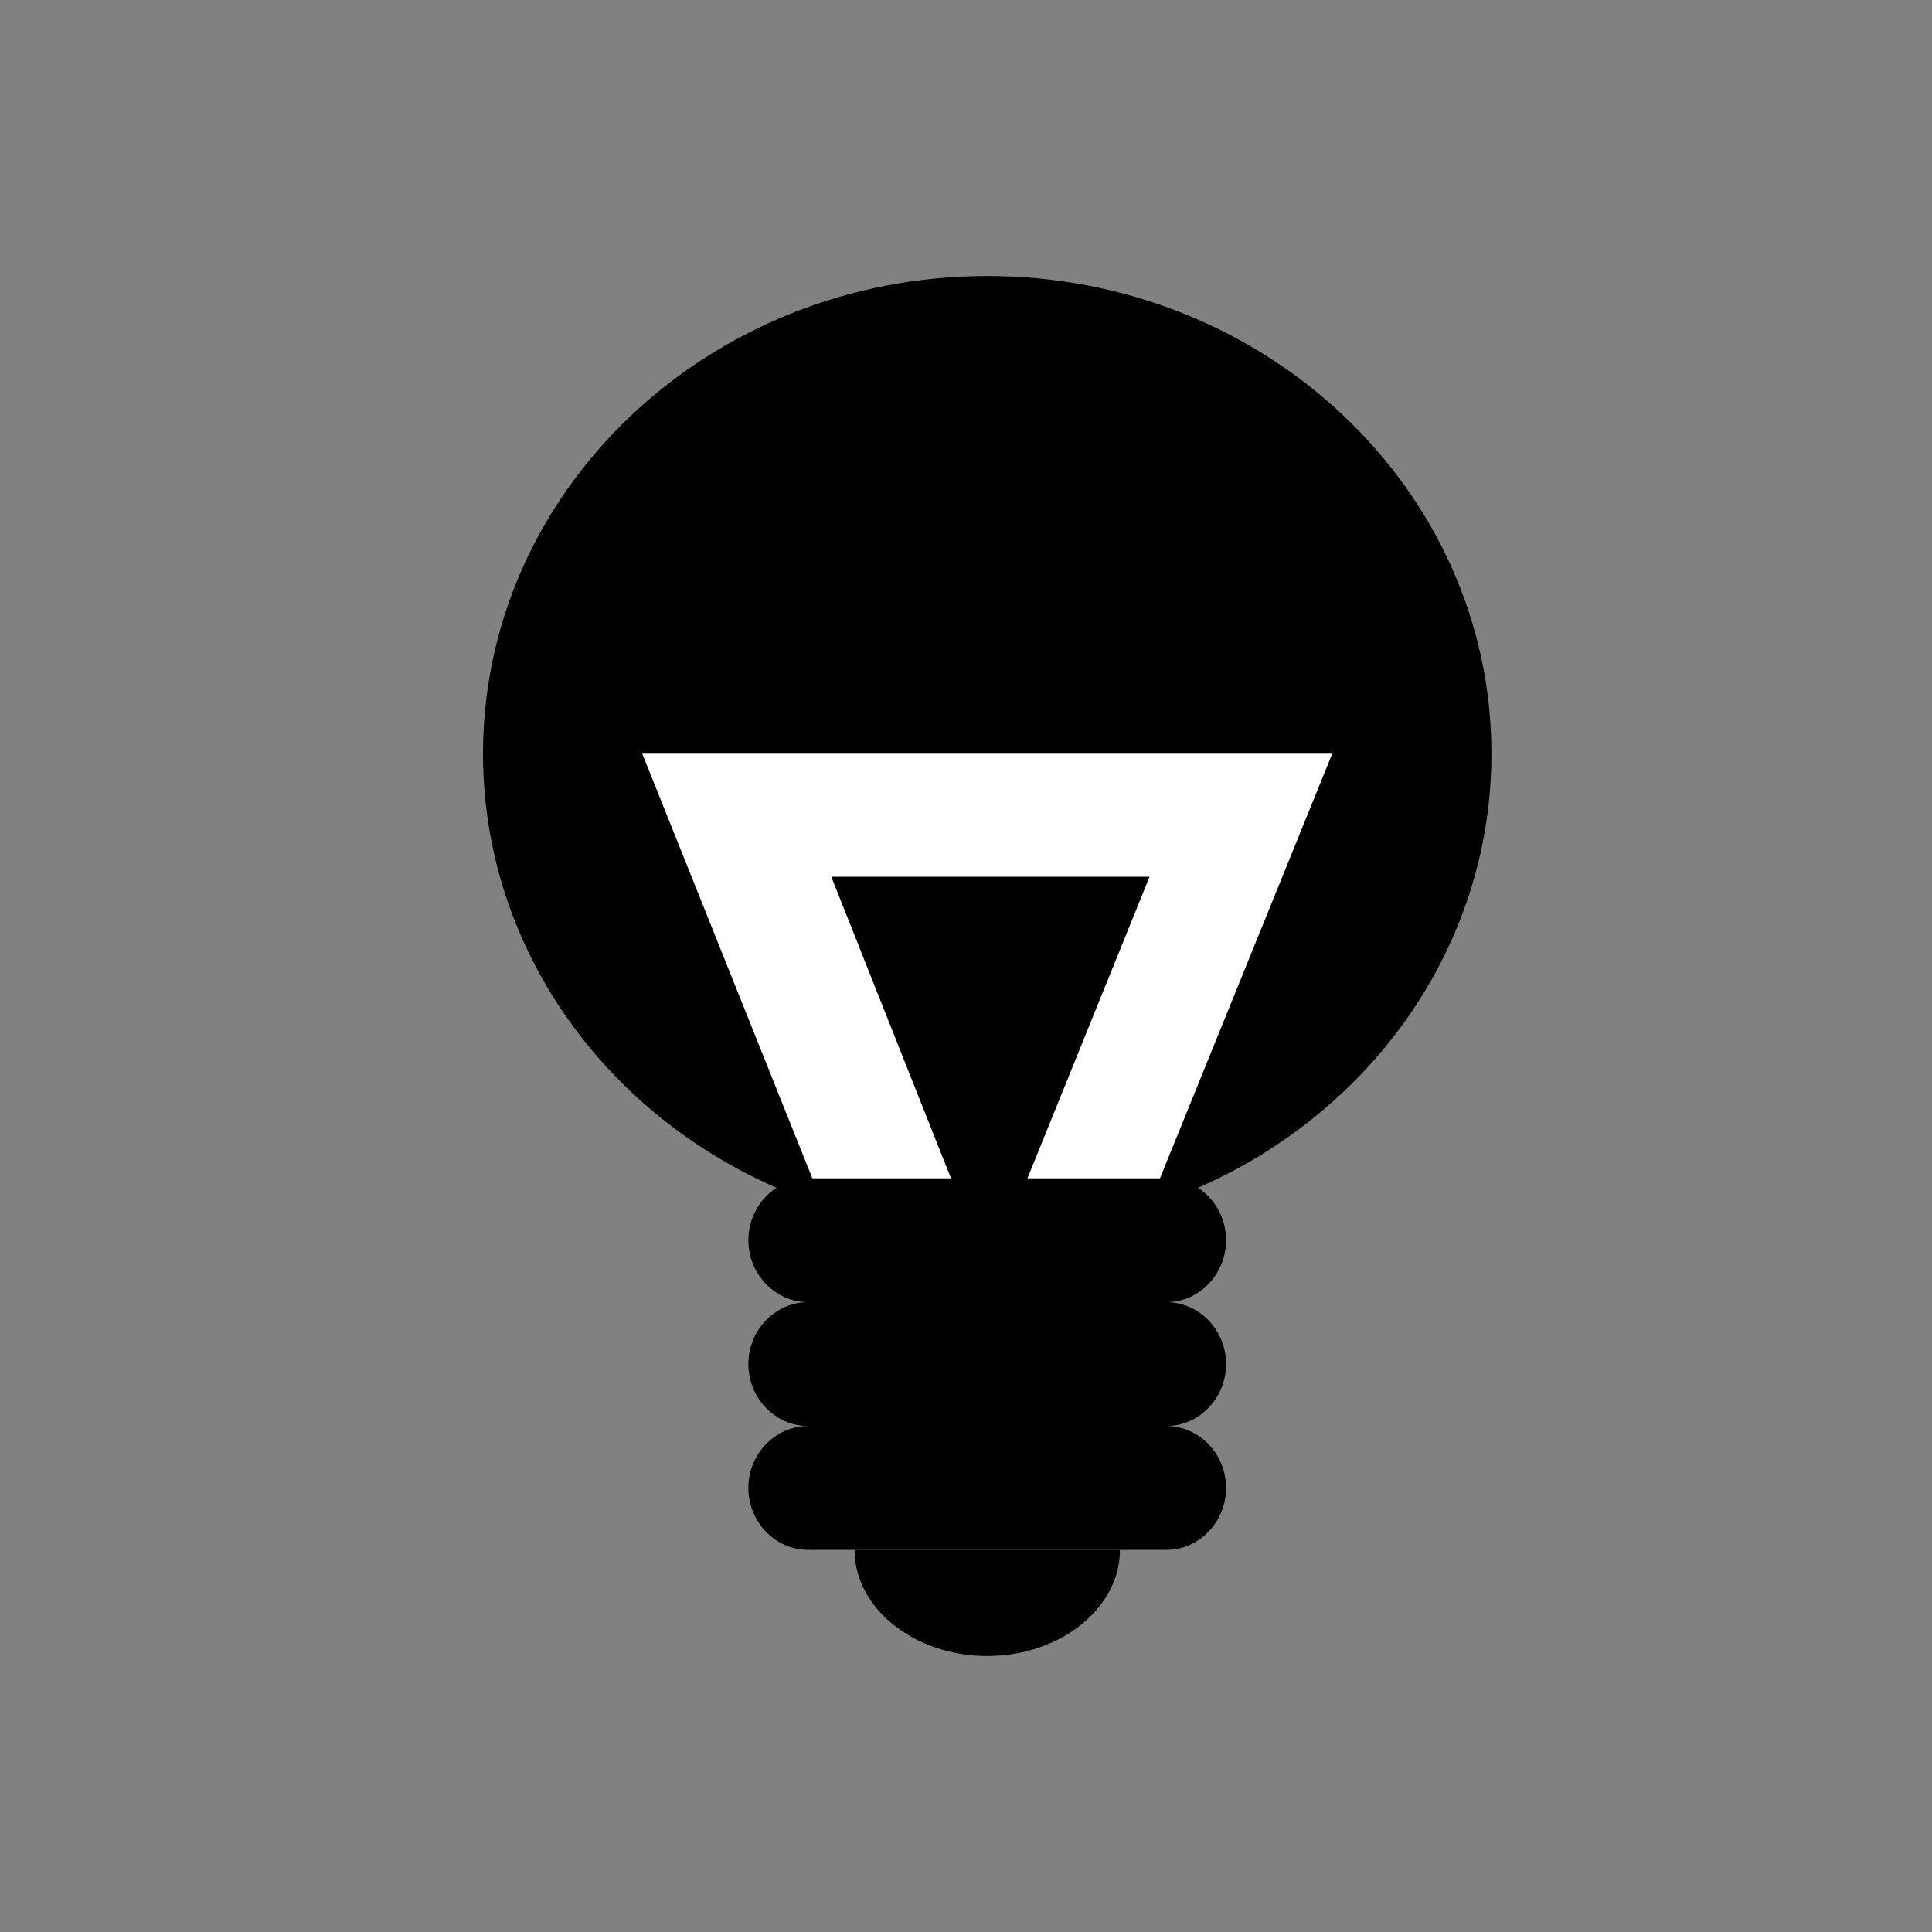
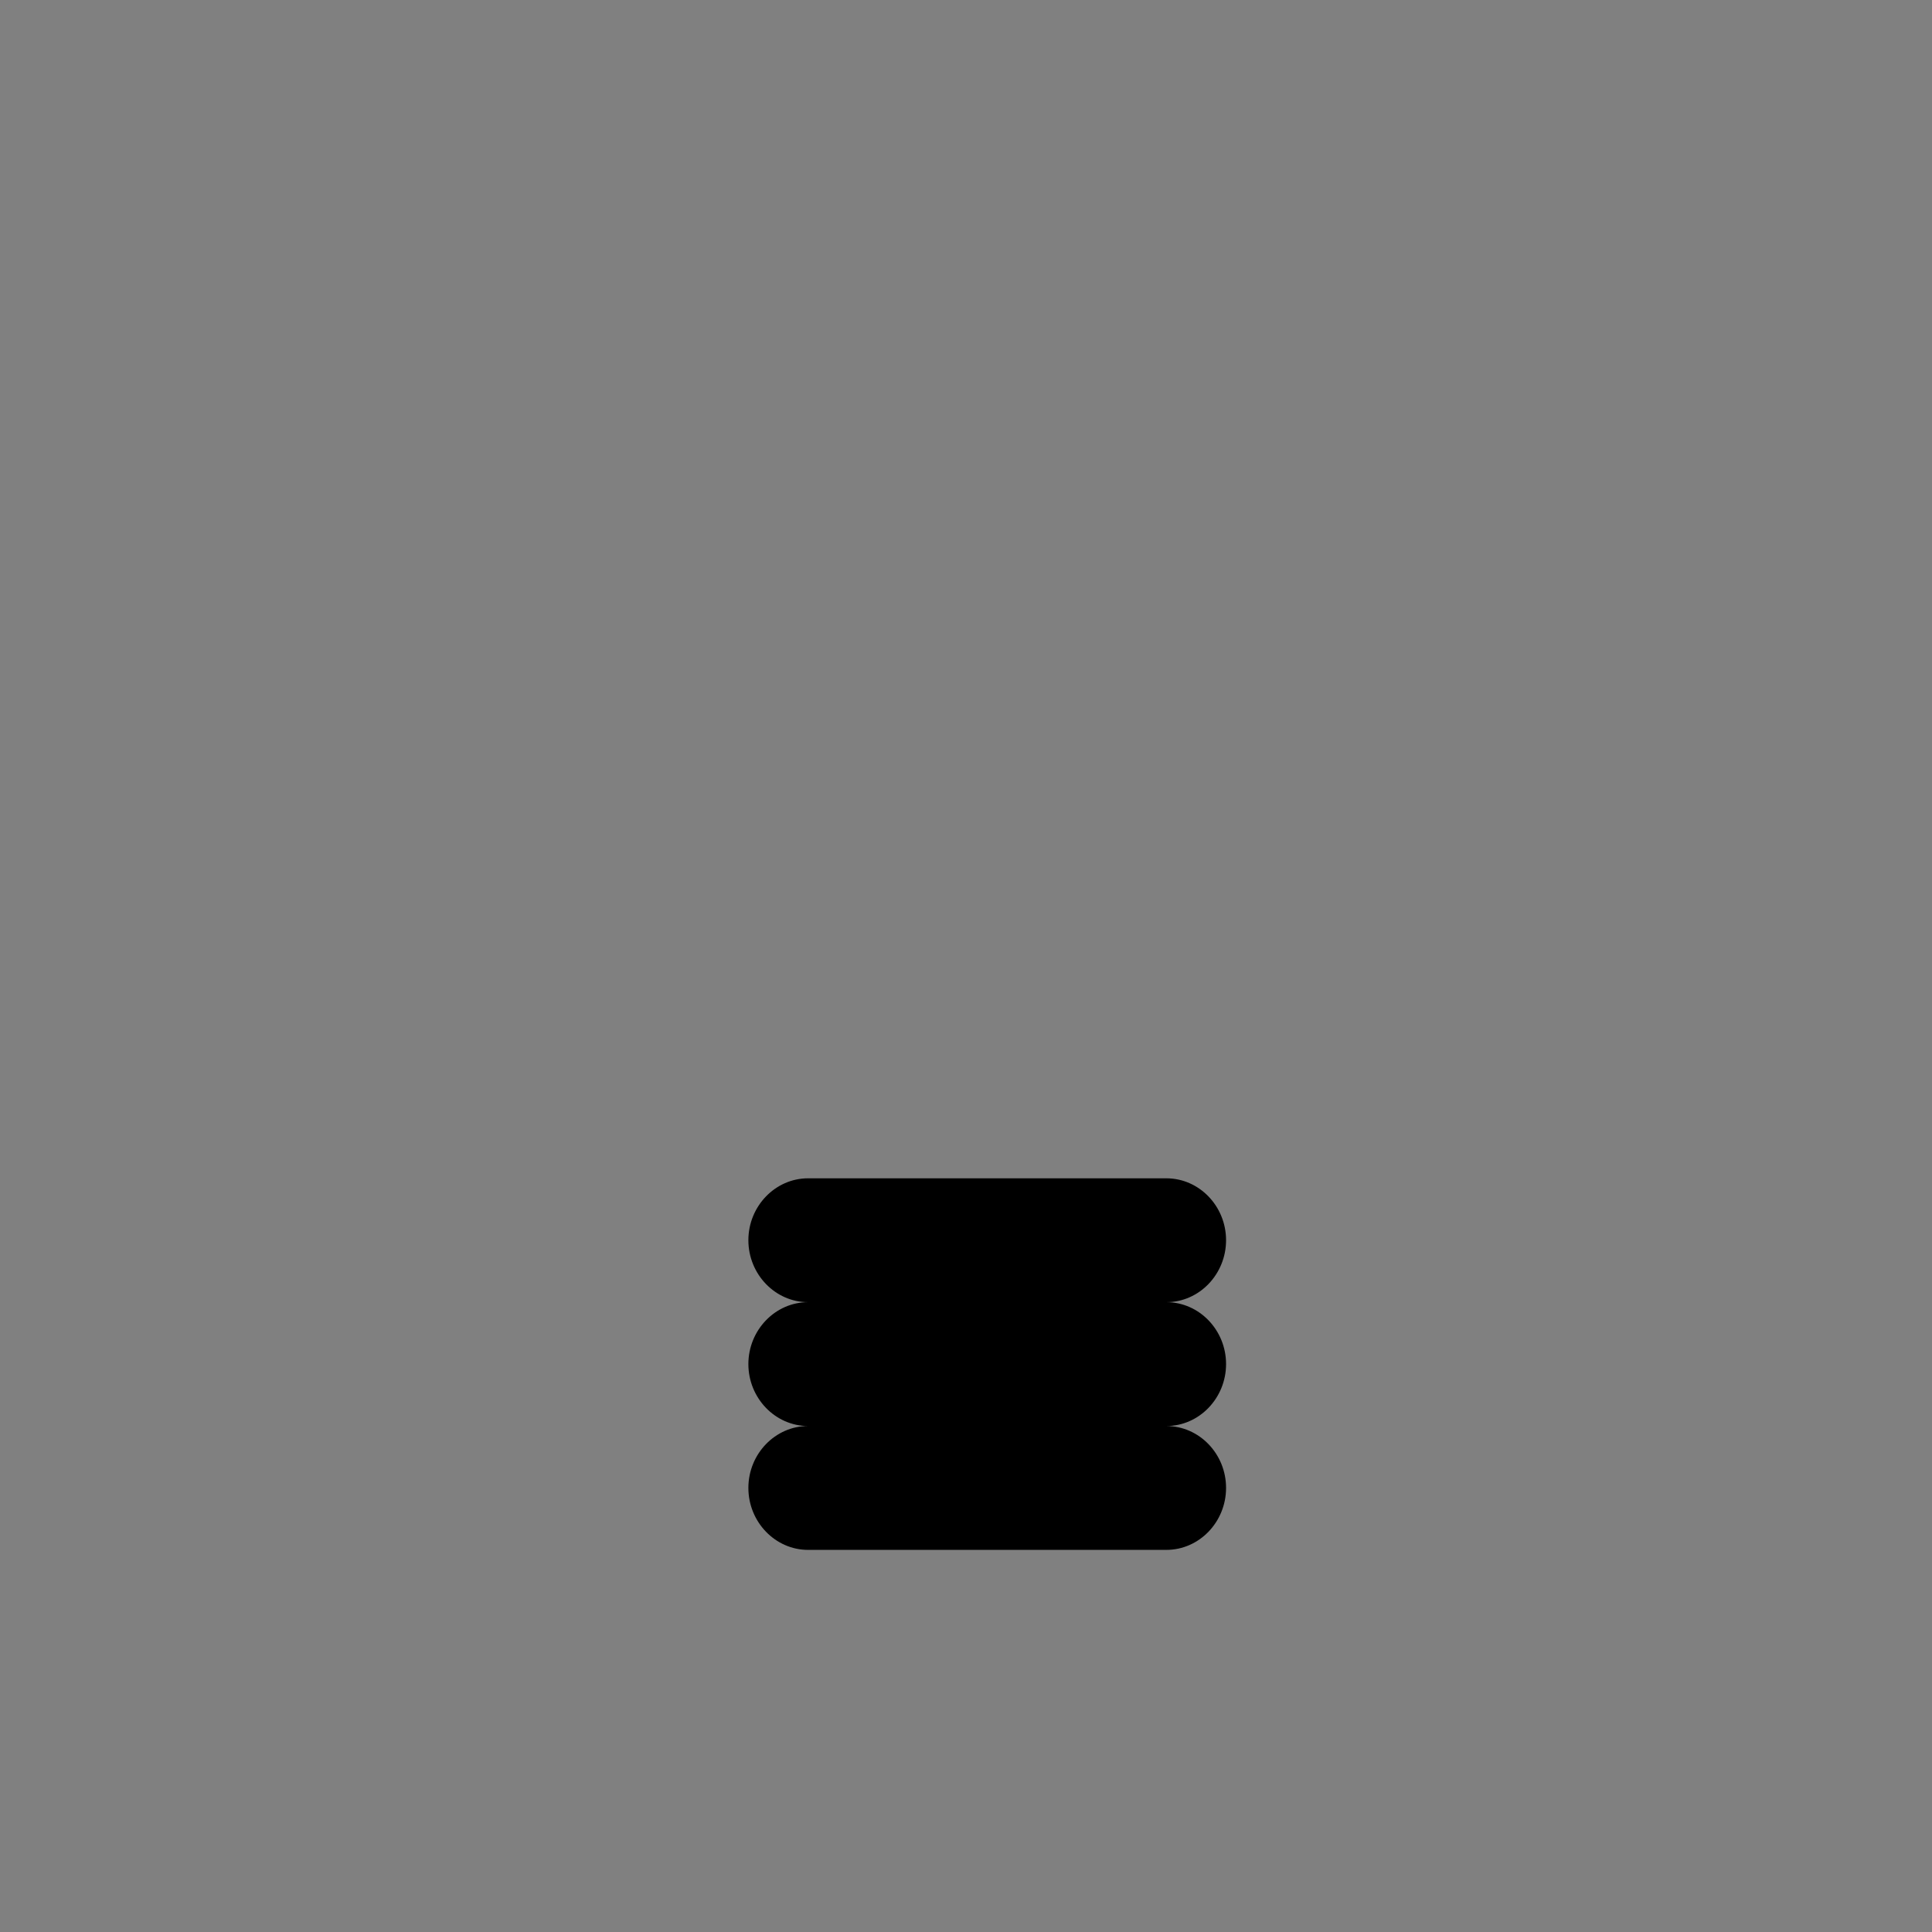
<svg xmlns="http://www.w3.org/2000/svg" width="28" height="28" viewBox="0 0 28 28" fill="none">
  <rect x="0" y="0" width="28" height="28" fill="#808080" stroke="none" />
-   <path d="M28 0H0V28H28V0Z" fill="white" fill-opacity="0.01" />
-   <path d="M14.308 17.846C18.344 17.846 21.615 14.747 21.615 10.923C21.615 7.1 18.344 4 14.308 4C10.272 4 7 7.1 7 10.923C7 14.747 10.272 17.846 14.308 17.846Z" fill="black" />
-   <path fill-rule="evenodd" clip-rule="evenodd" d="M9.308 10.923L13.006 20.154L14.285 19.663L15.563 20.154L19.308 10.923H9.308ZM12.048 12.707H16.66L14.331 18.459L12.048 12.707Z" fill="white" />
-   <path d="M12.385 22.462H16.231C16.231 23.308 15.365 24 14.308 24C13.25 24 12.385 23.308 12.385 22.462Z" fill="black" />
  <path d="M11.711 20.667C11.236 20.667 10.846 20.263 10.846 19.769C10.846 19.276 11.236 18.872 11.711 18.872C11.236 18.872 10.846 18.468 10.846 17.974C10.846 17.481 11.236 17.077 11.711 17.077H16.904C17.38 17.077 17.769 17.481 17.769 17.974C17.769 18.468 17.38 18.872 16.904 18.872C17.38 18.872 17.769 19.276 17.769 19.769C17.769 20.263 17.38 20.667 16.904 20.667C17.38 20.667 17.769 21.07 17.769 21.564C17.769 22.058 17.38 22.462 16.904 22.462H11.711C11.236 22.462 10.846 22.058 10.846 21.564C10.846 21.07 11.236 20.667 11.711 20.667Z" fill="black" />
</svg>